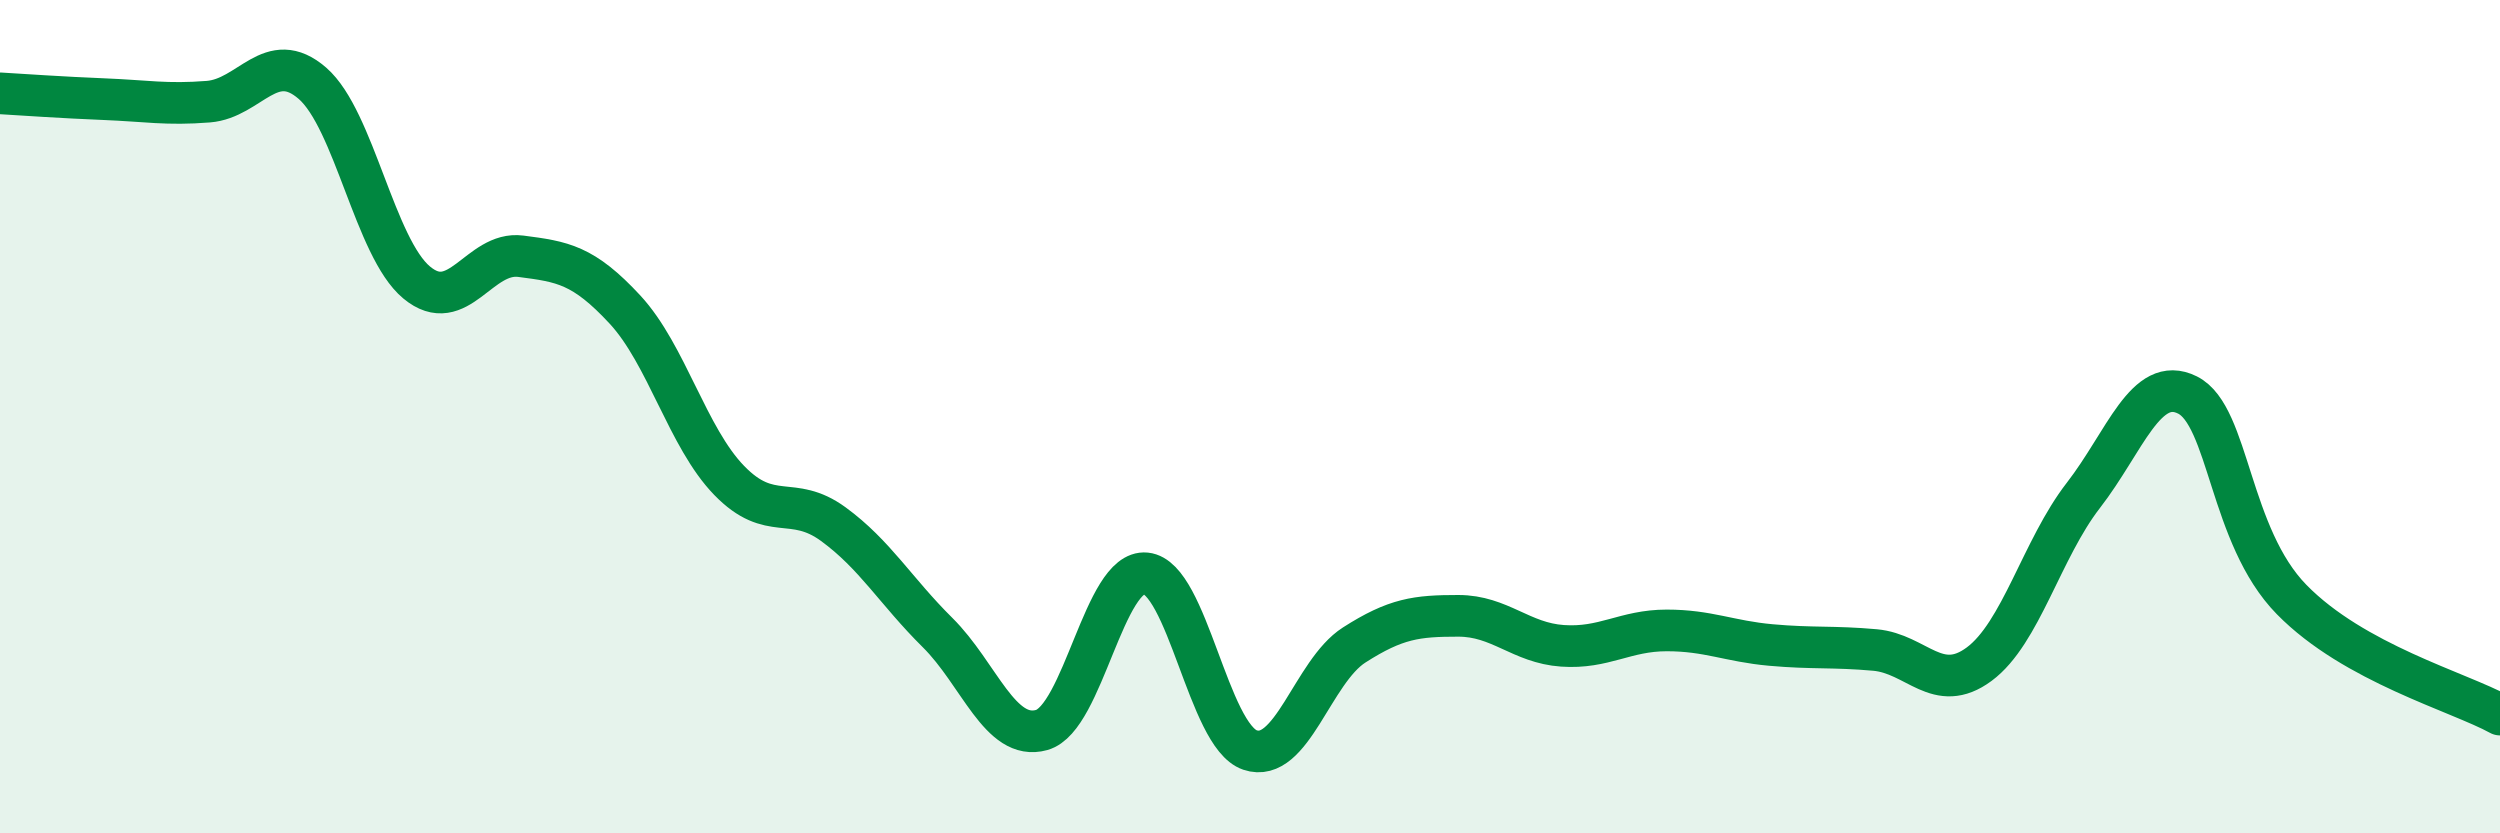
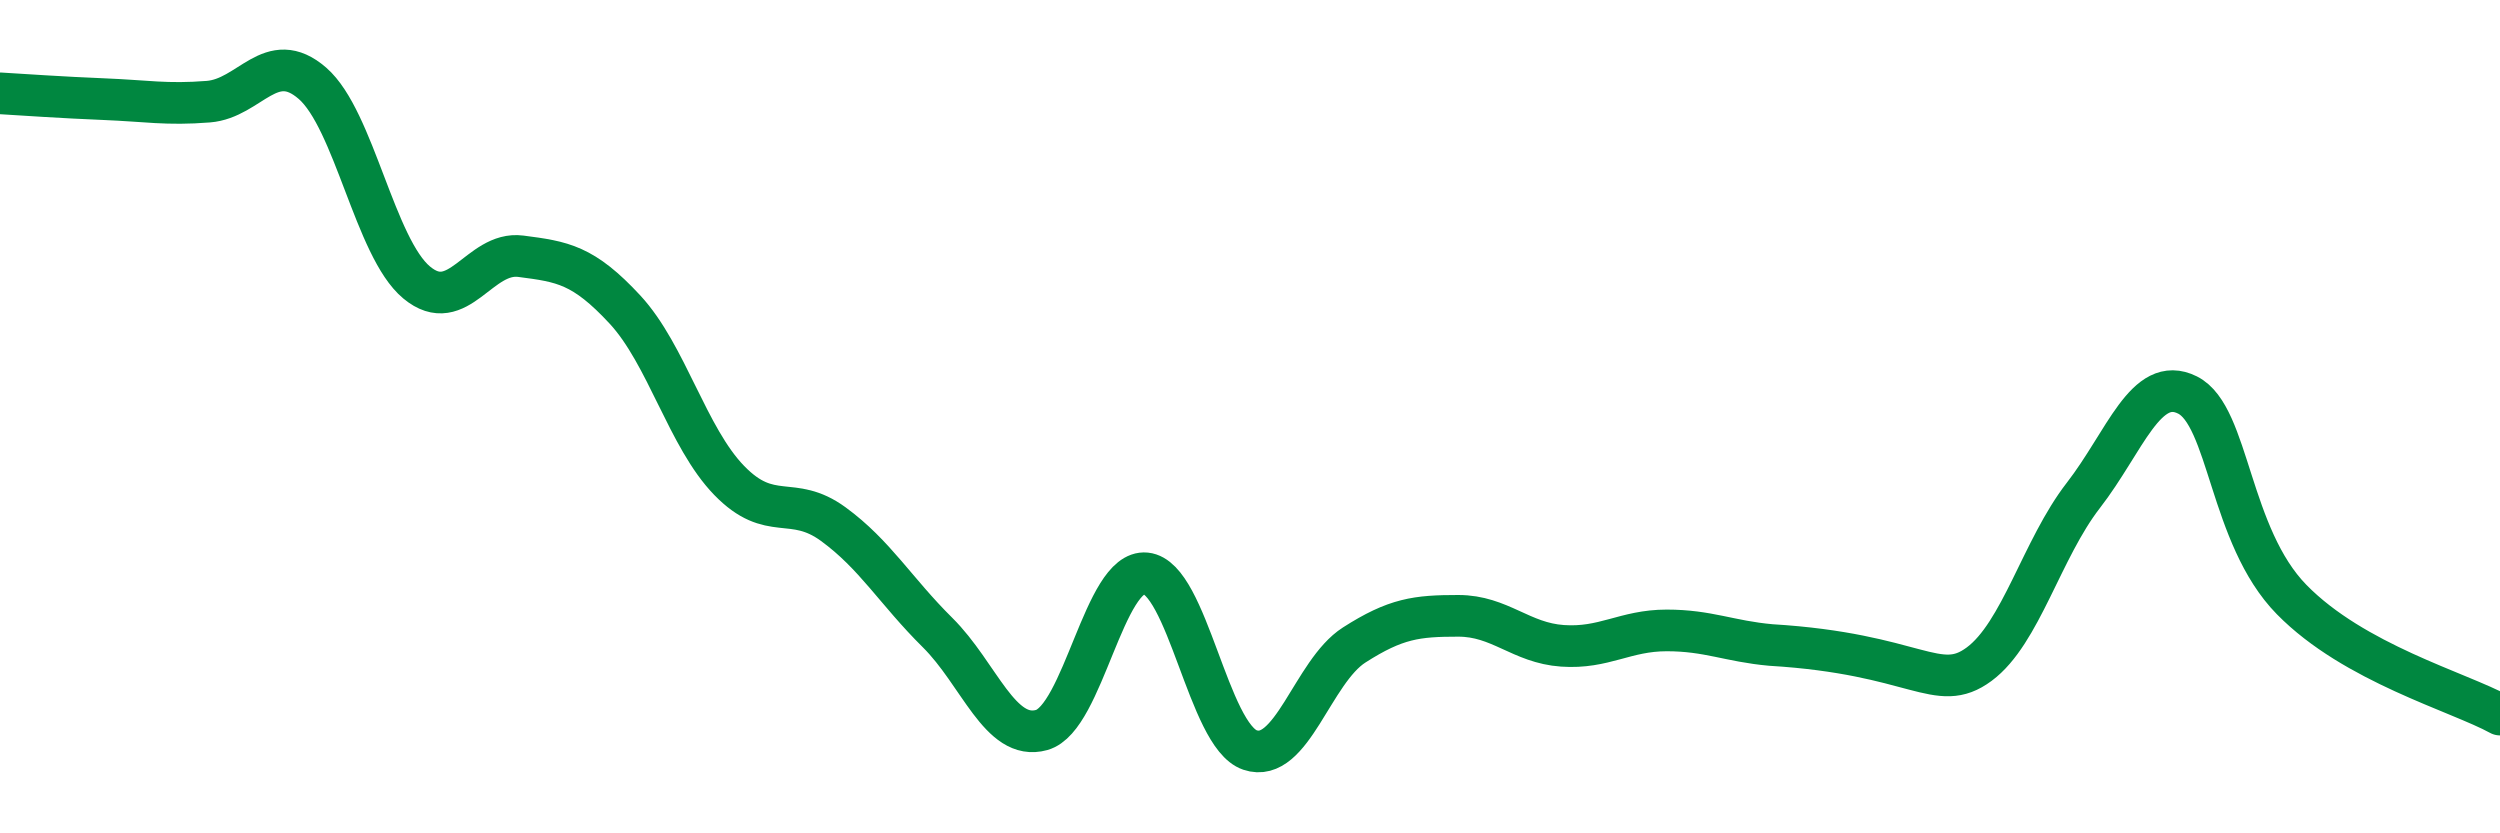
<svg xmlns="http://www.w3.org/2000/svg" width="60" height="20" viewBox="0 0 60 20">
-   <path d="M 0,2.24 C 0.5,2.27 1.5,2.34 2.5,2.38 C 3.5,2.42 4,2.52 5,2.44 C 6,2.36 6.5,1.13 7.5,2 C 8.5,2.87 9,5.95 10,6.78 C 11,7.61 11.5,6.02 12.5,6.15 C 13.5,6.28 14,6.35 15,7.43 C 16,8.51 16.5,10.5 17.5,11.53 C 18.5,12.56 19,11.85 20,12.58 C 21,13.31 21.5,14.19 22.5,15.18 C 23.5,16.17 24,17.8 25,17.52 C 26,17.24 26.5,13.66 27.5,13.76 C 28.5,13.86 29,17.66 30,18 C 31,18.34 31.5,16.12 32.5,15.48 C 33.5,14.84 34,14.78 35,14.78 C 36,14.78 36.5,15.43 37.5,15.5 C 38.5,15.57 39,15.13 40,15.13 C 41,15.13 41.5,15.39 42.5,15.48 C 43.5,15.57 44,15.51 45,15.6 C 46,15.69 46.5,16.68 47.5,15.94 C 48.5,15.2 49,13.18 50,11.89 C 51,10.6 51.5,8.98 52.5,9.48 C 53.5,9.98 53.5,12.86 55,14.39 C 56.5,15.92 59,16.6 60,17.15L60 20L0 20Z" fill="#008740" opacity="0.1" stroke-linecap="round" stroke-linejoin="round" />
-   <path d="M 0,2.24 C 0.5,2.27 1.5,2.34 2.5,2.38 C 3.5,2.42 4,2.52 5,2.44 C 6,2.36 6.5,1.13 7.5,2 C 8.5,2.87 9,5.95 10,6.78 C 11,7.61 11.5,6.02 12.5,6.15 C 13.5,6.28 14,6.35 15,7.43 C 16,8.51 16.5,10.5 17.5,11.53 C 18.5,12.56 19,11.85 20,12.58 C 21,13.31 21.5,14.19 22.5,15.18 C 23.5,16.17 24,17.8 25,17.52 C 26,17.24 26.5,13.66 27.5,13.76 C 28.5,13.86 29,17.66 30,18 C 31,18.34 31.5,16.12 32.5,15.48 C 33.5,14.84 34,14.78 35,14.78 C 36,14.78 36.5,15.43 37.5,15.5 C 38.5,15.57 39,15.13 40,15.13 C 41,15.13 41.5,15.39 42.5,15.48 C 43.5,15.57 44,15.51 45,15.6 C 46,15.69 46.5,16.68 47.5,15.94 C 48.5,15.2 49,13.18 50,11.89 C 51,10.6 51.5,8.98 52.5,9.48 C 53.5,9.98 53.5,12.86 55,14.39 C 56.5,15.92 59,16.6 60,17.15" stroke="#008740" stroke-width="1" fill="none" stroke-linecap="round" stroke-linejoin="round" />
+   <path d="M 0,2.24 C 0.5,2.27 1.5,2.34 2.5,2.38 C 3.5,2.42 4,2.52 5,2.44 C 6,2.36 6.5,1.13 7.5,2 C 8.5,2.87 9,5.95 10,6.78 C 11,7.61 11.5,6.02 12.5,6.15 C 13.5,6.28 14,6.35 15,7.43 C 16,8.51 16.5,10.5 17.5,11.53 C 18.5,12.56 19,11.85 20,12.58 C 21,13.31 21.5,14.19 22.5,15.18 C 23.5,16.17 24,17.8 25,17.52 C 26,17.24 26.5,13.66 27.5,13.76 C 28.5,13.86 29,17.66 30,18 C 31,18.34 31.5,16.12 32.5,15.48 C 33.5,14.84 34,14.78 35,14.78 C 36,14.78 36.5,15.43 37.5,15.5 C 38.5,15.57 39,15.13 40,15.13 C 41,15.13 41.5,15.39 42.5,15.48 C 46,15.69 46.5,16.68 47.5,15.94 C 48.5,15.2 49,13.18 50,11.89 C 51,10.6 51.5,8.98 52.5,9.48 C 53.5,9.98 53.5,12.86 55,14.39 C 56.5,15.92 59,16.6 60,17.15" stroke="#008740" stroke-width="1" fill="none" stroke-linecap="round" stroke-linejoin="round" />
</svg>